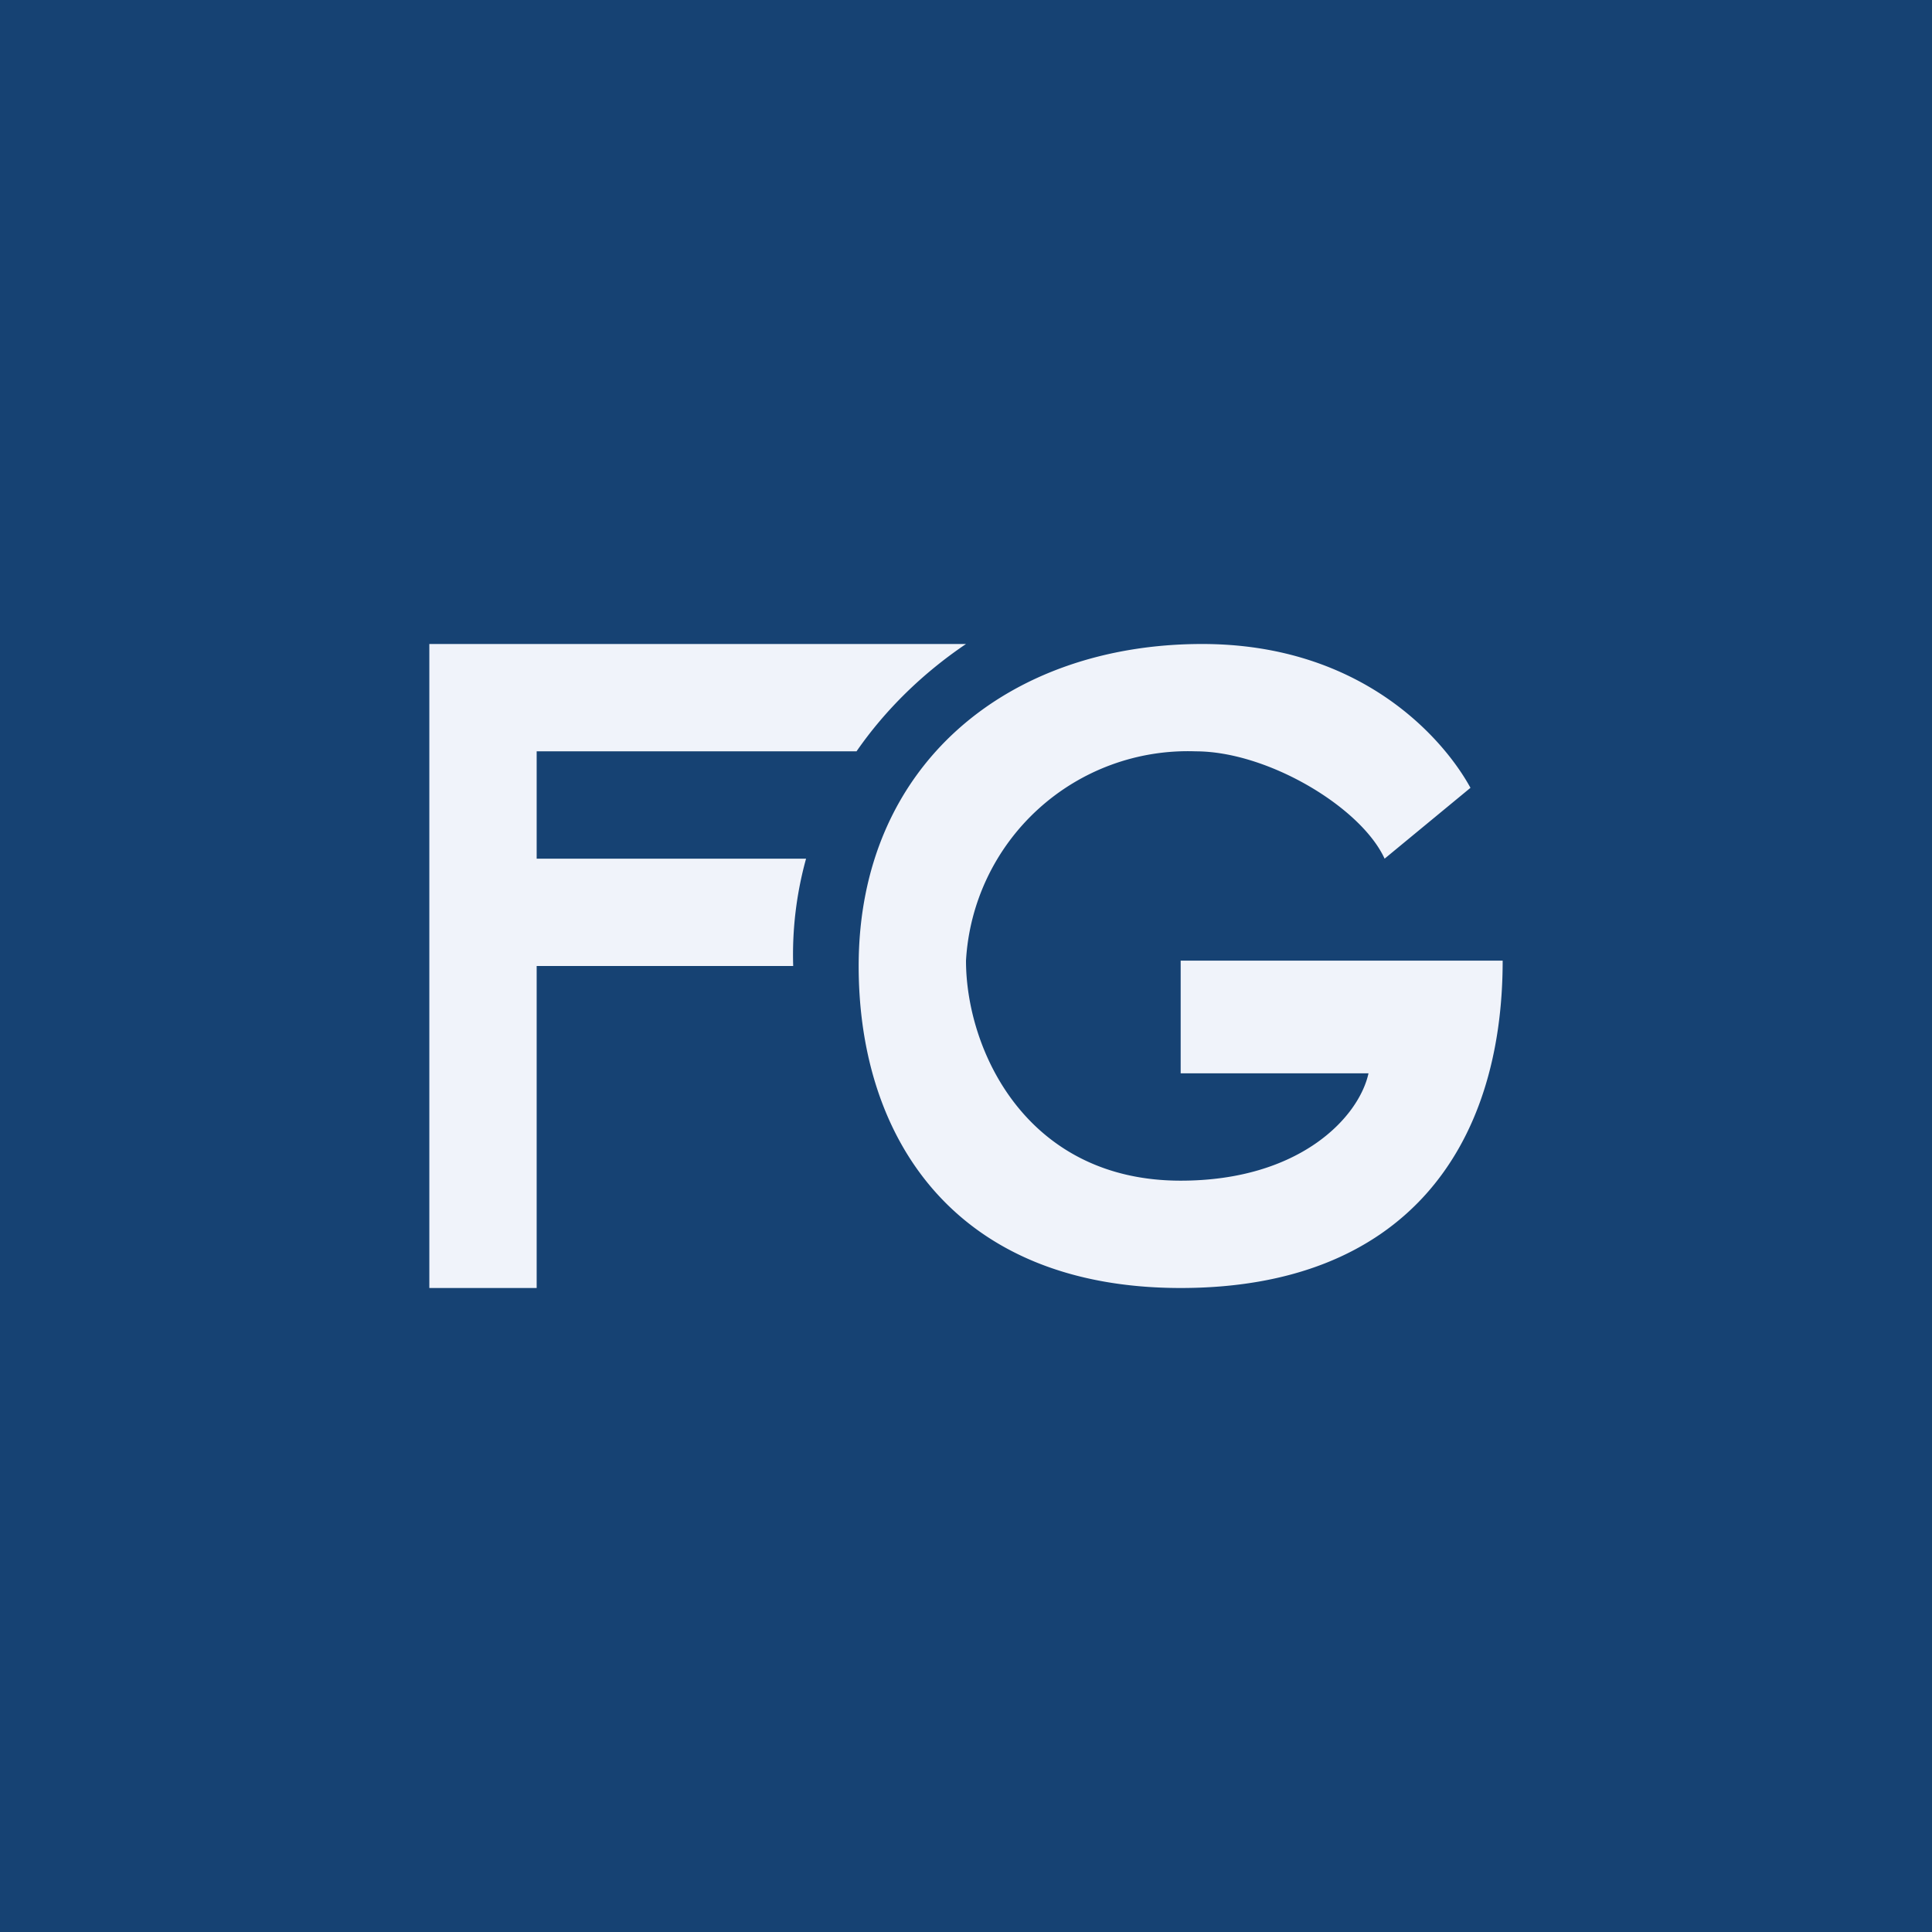
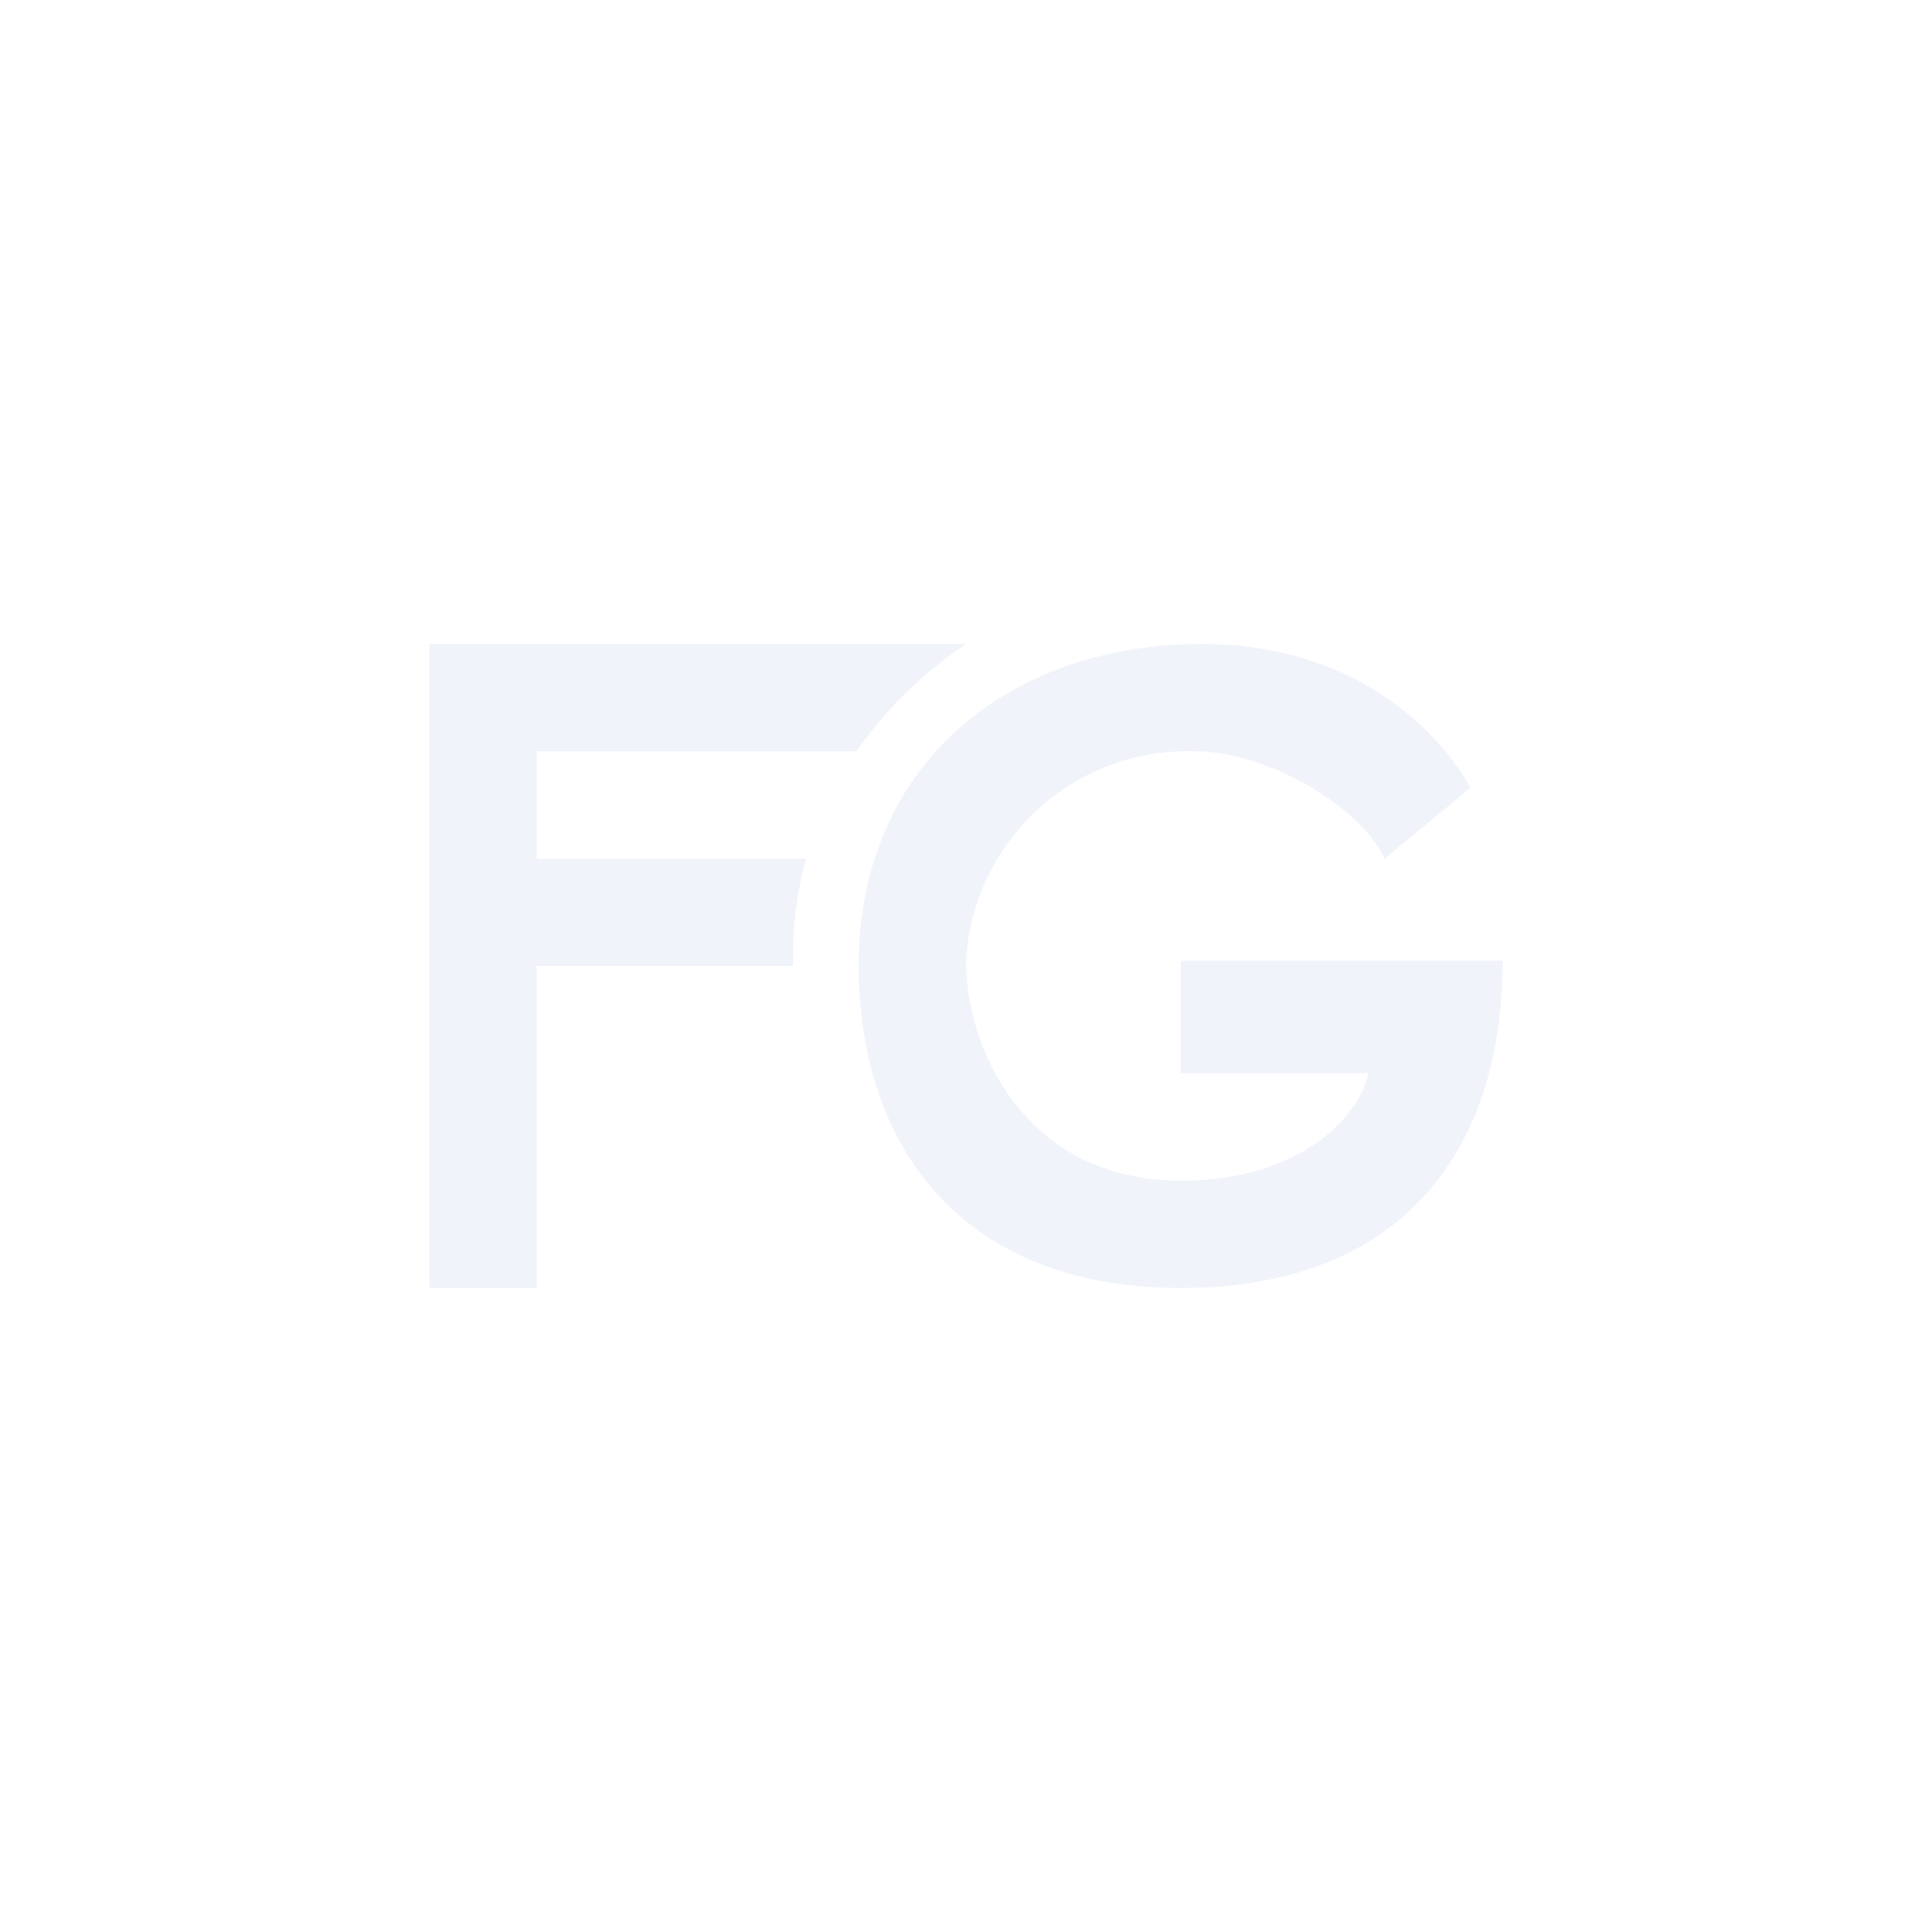
<svg xmlns="http://www.w3.org/2000/svg" width="18" height="18" viewBox="0 0 18 18">
-   <path fill="#164273" d="M0 0h18v18H0z" />
  <path d="M9 6H4v6h1V9h2.39a3.35 3.35 0 0 1 .12-1H5V7h2.98c.27-.39.62-.73 1.02-1ZM13.7 7.34l-.8.66c-.22-.48-1.09-1-1.76-1A2.07 2.07 0 0 0 9 8.95c0 .83.56 2.05 2 2.05 1.11 0 1.66-.59 1.75-1H11V8.95h3c0 1.75-.92 3.05-3 3.05-2.09 0-3-1.38-3-3 0-1.88 1.4-3 3.2-3 1.5 0 2.26.9 2.5 1.34Z" fill="#F0F3FA" />
</svg>